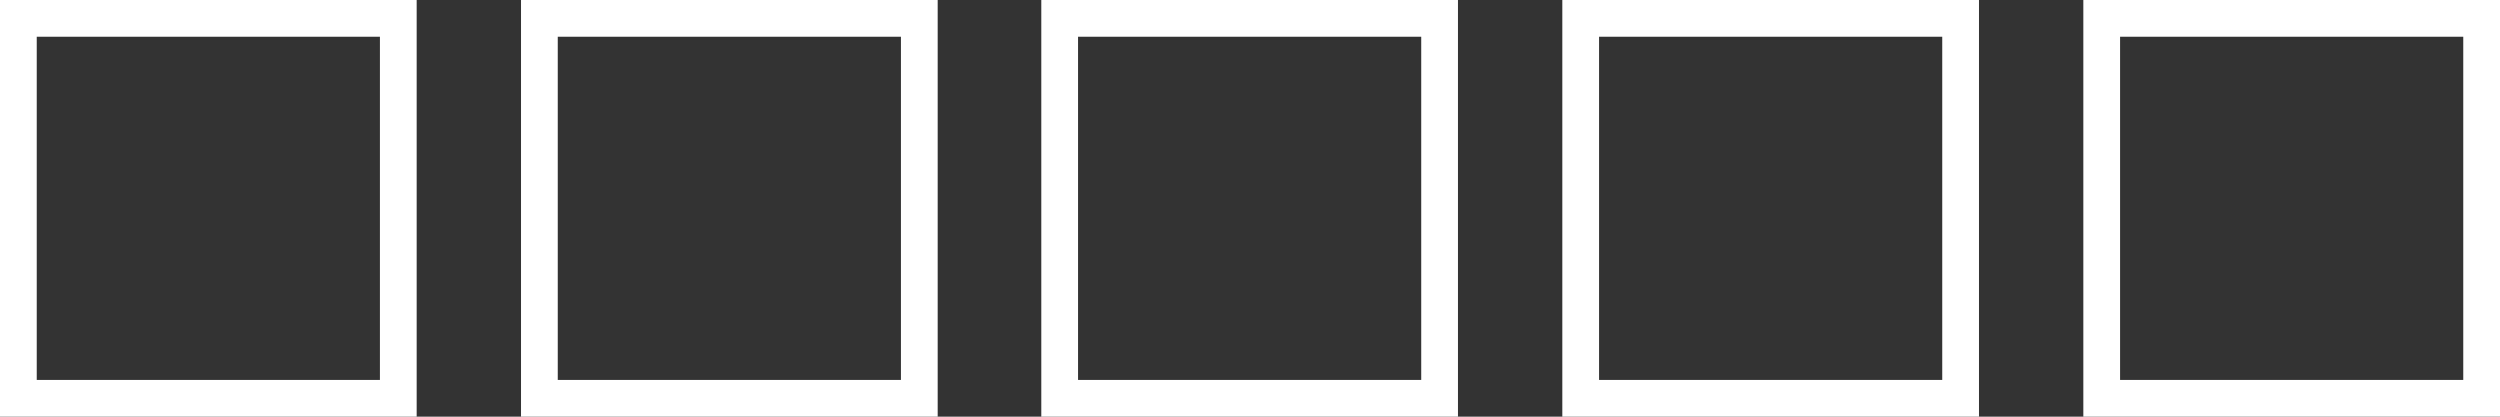
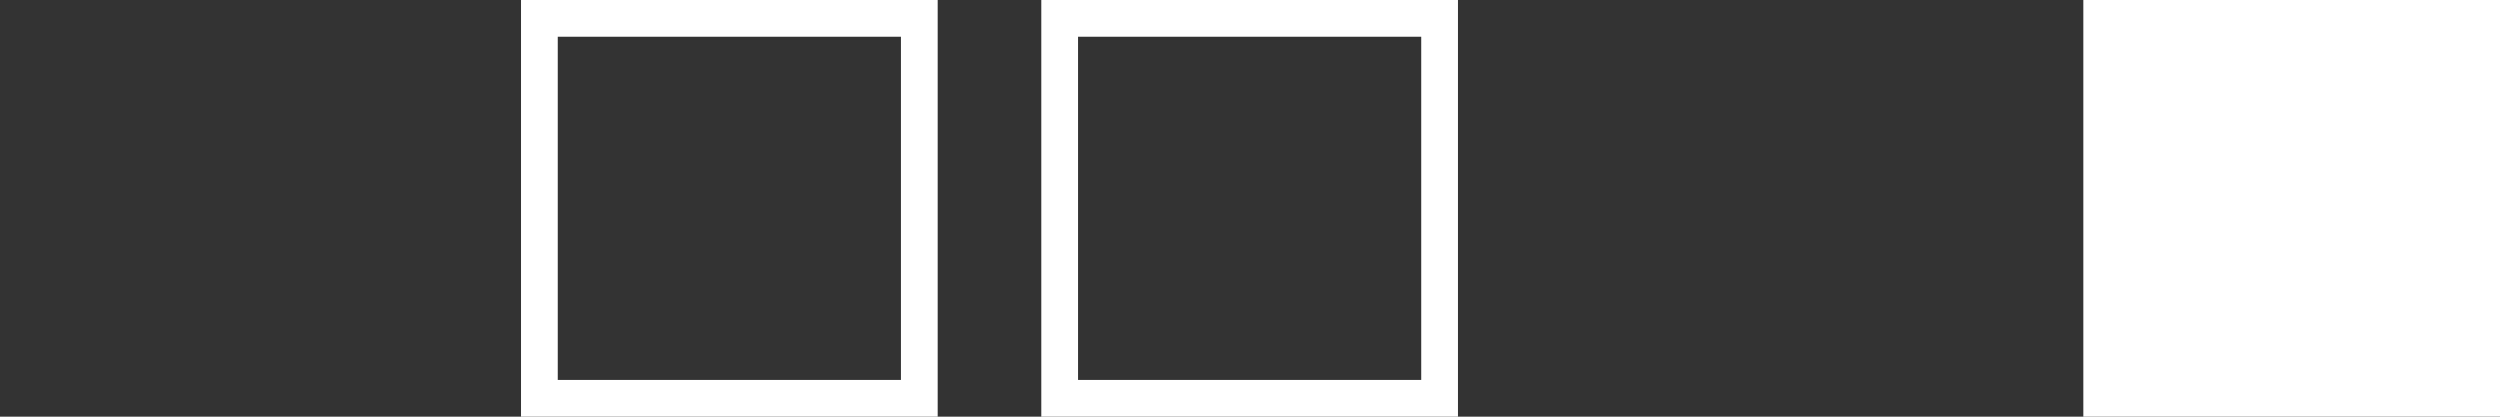
<svg xmlns="http://www.w3.org/2000/svg" version="1.1" id="Vrstva_1" x="0px" y="0px" viewBox="0 0 340.2 56.7" style="enable-background:new 0 0 340.2 56.7;" xml:space="preserve">
  <rect x="0" y="0" width="340.2" height="56.7" fill="#333333" stroke="none" />
  <style type="text/css">
	.st0{fill:#FFFFFF;}
</style>
  <g>
    <g>
-       <path class="st0" d="M51.7,5v46.7H5V5H51.7 M56.7,0H0v56.7h56.7V0L56.7,0z" />
-     </g>
+       </g>
    <g>
      <path class="st0" d="M122.6,5v46.7H75.9V5H122.6 M127.6,0H70.9v56.7h56.7V0L127.6,0z" />
    </g>
    <g>
      <path class="st0" d="M193.4,5v46.7h-46.7V5H193.4 M198.4,0h-56.7v56.7h56.7V0L198.4,0z" />
    </g>
    <g>
-       <path class="st0" d="M264.3,5v46.7h-46.7V5H264.3 M269.3,0h-56.7v56.7h56.7V0L269.3,0z" />
-     </g>
+       </g>
    <g>
-       <path class="st0" d="M335.2,5v46.7h-46.7V5H335.2 M340.2,0h-56.7v56.7h56.7V0L340.2,0z" />
+       <path class="st0" d="M335.2,5v46.7V5H335.2 M340.2,0h-56.7v56.7h56.7V0L340.2,0z" />
    </g>
  </g>
</svg>